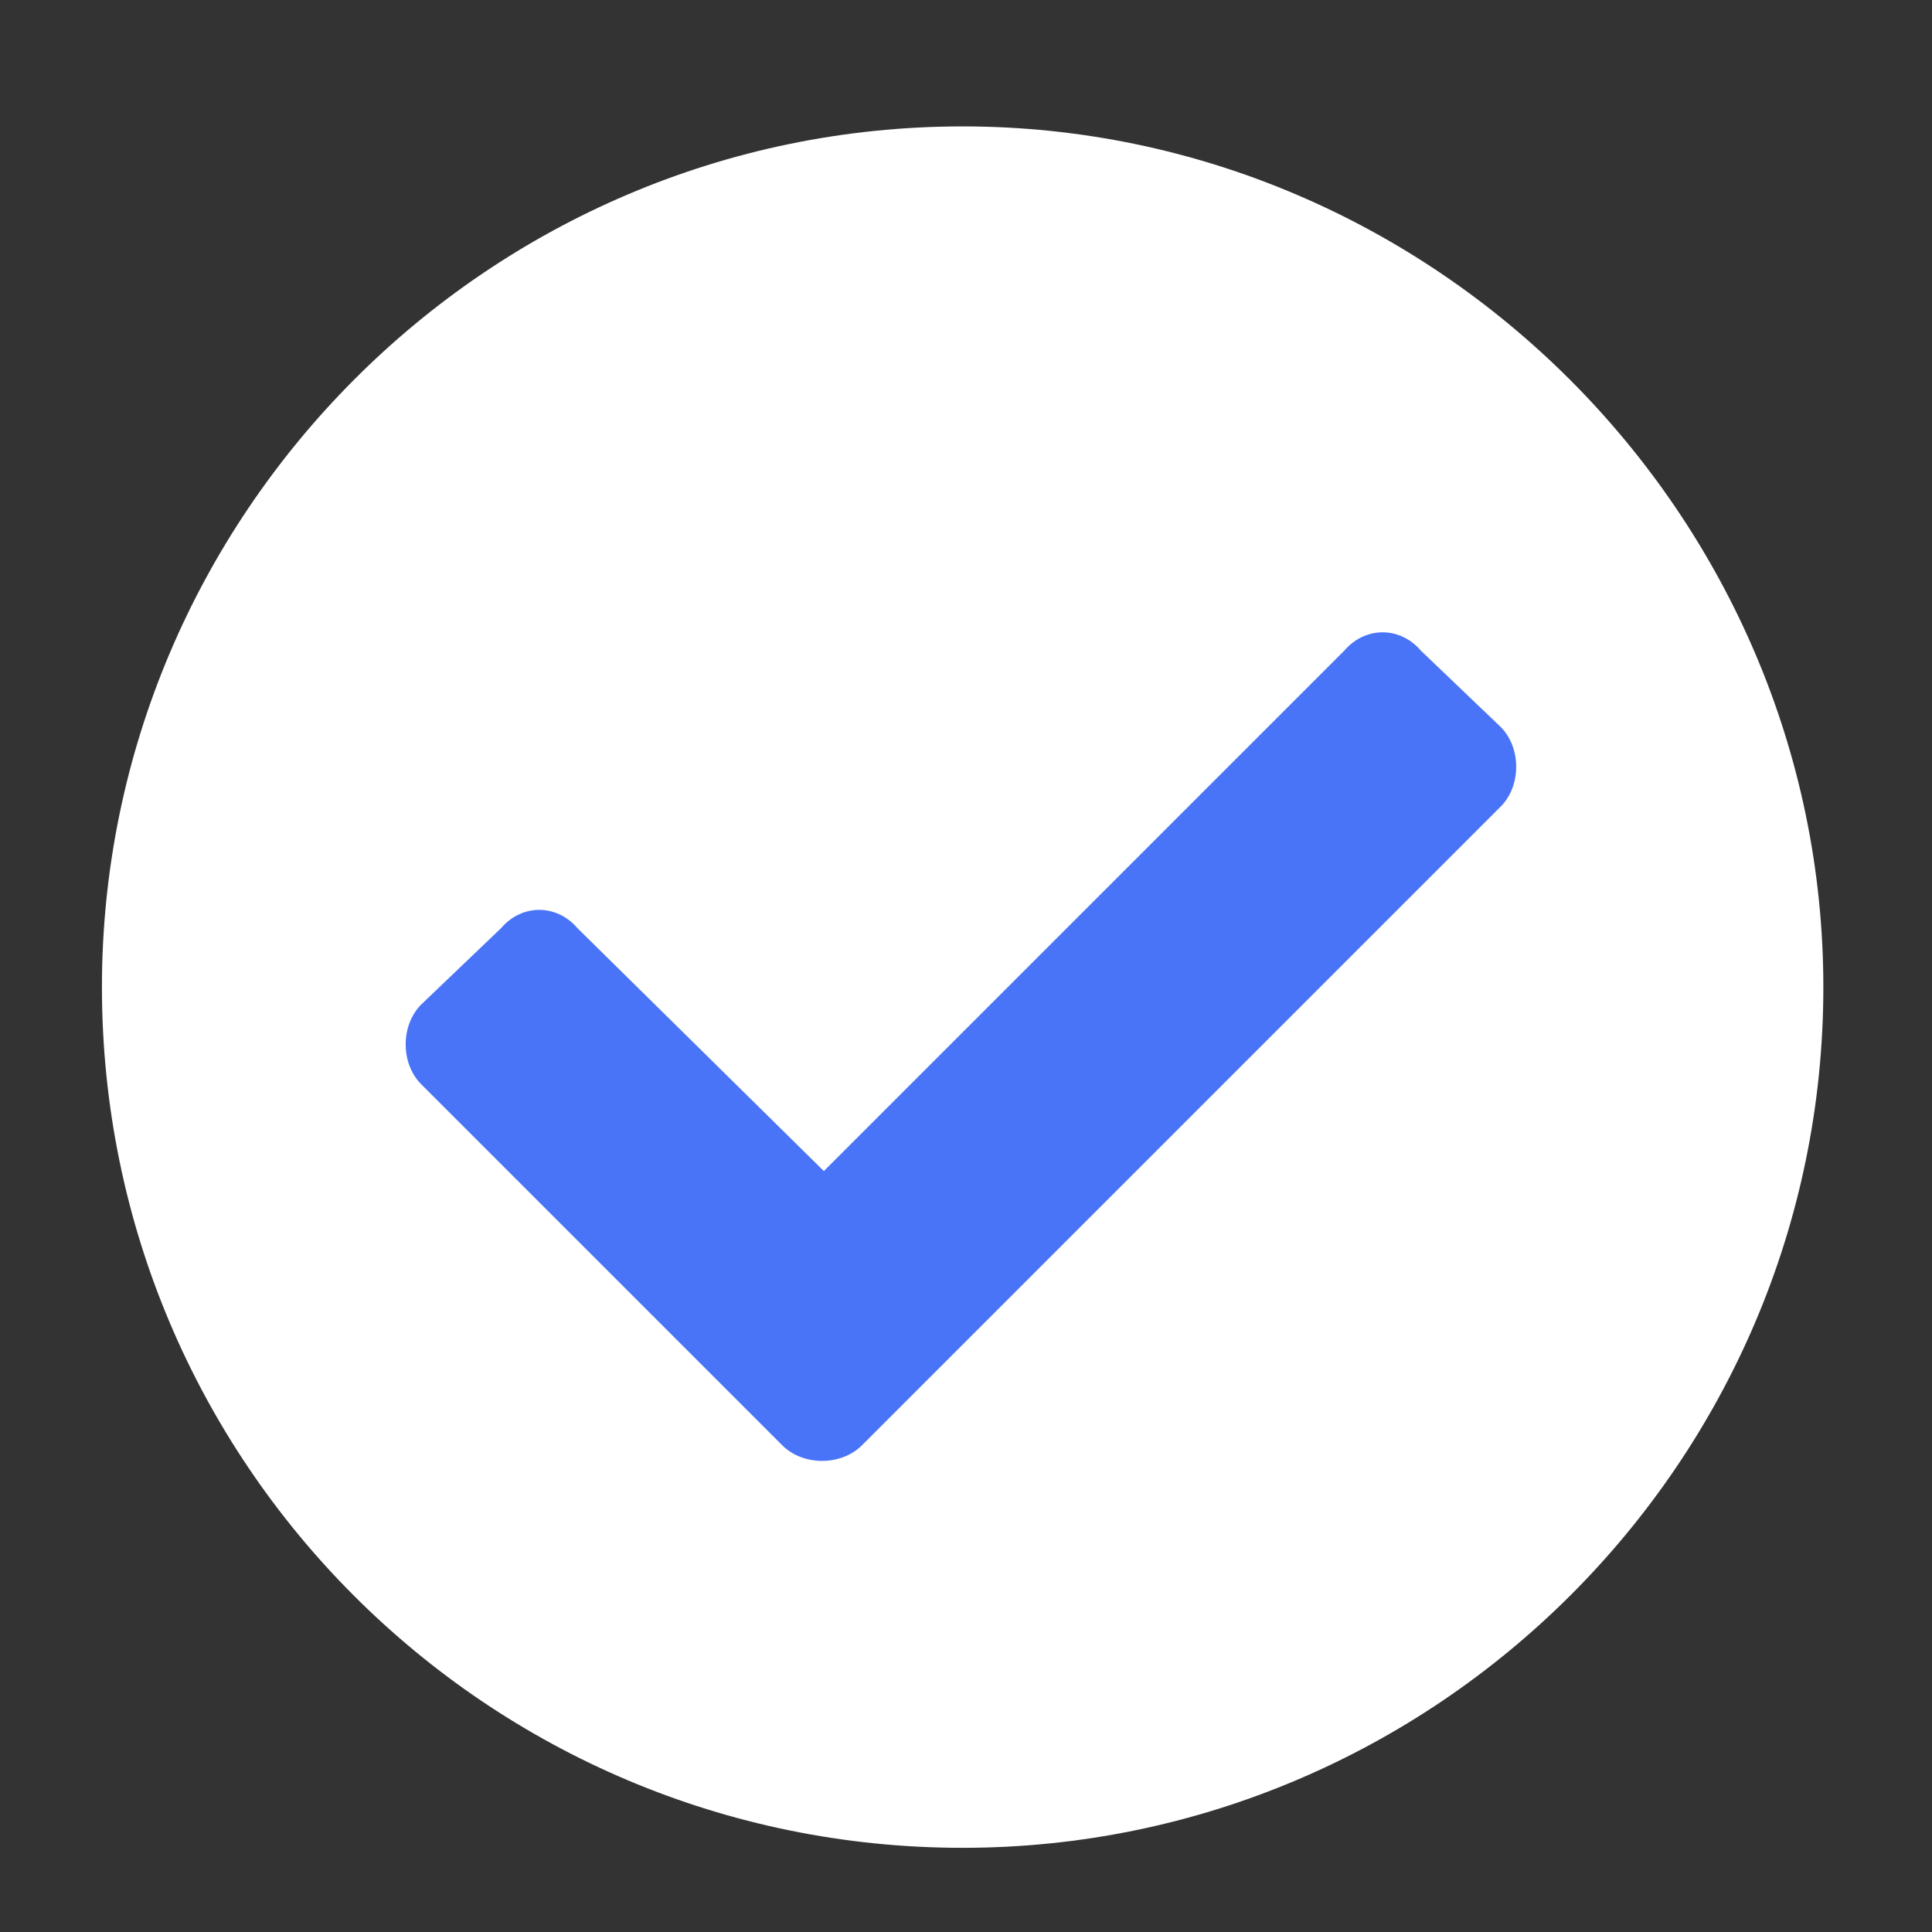
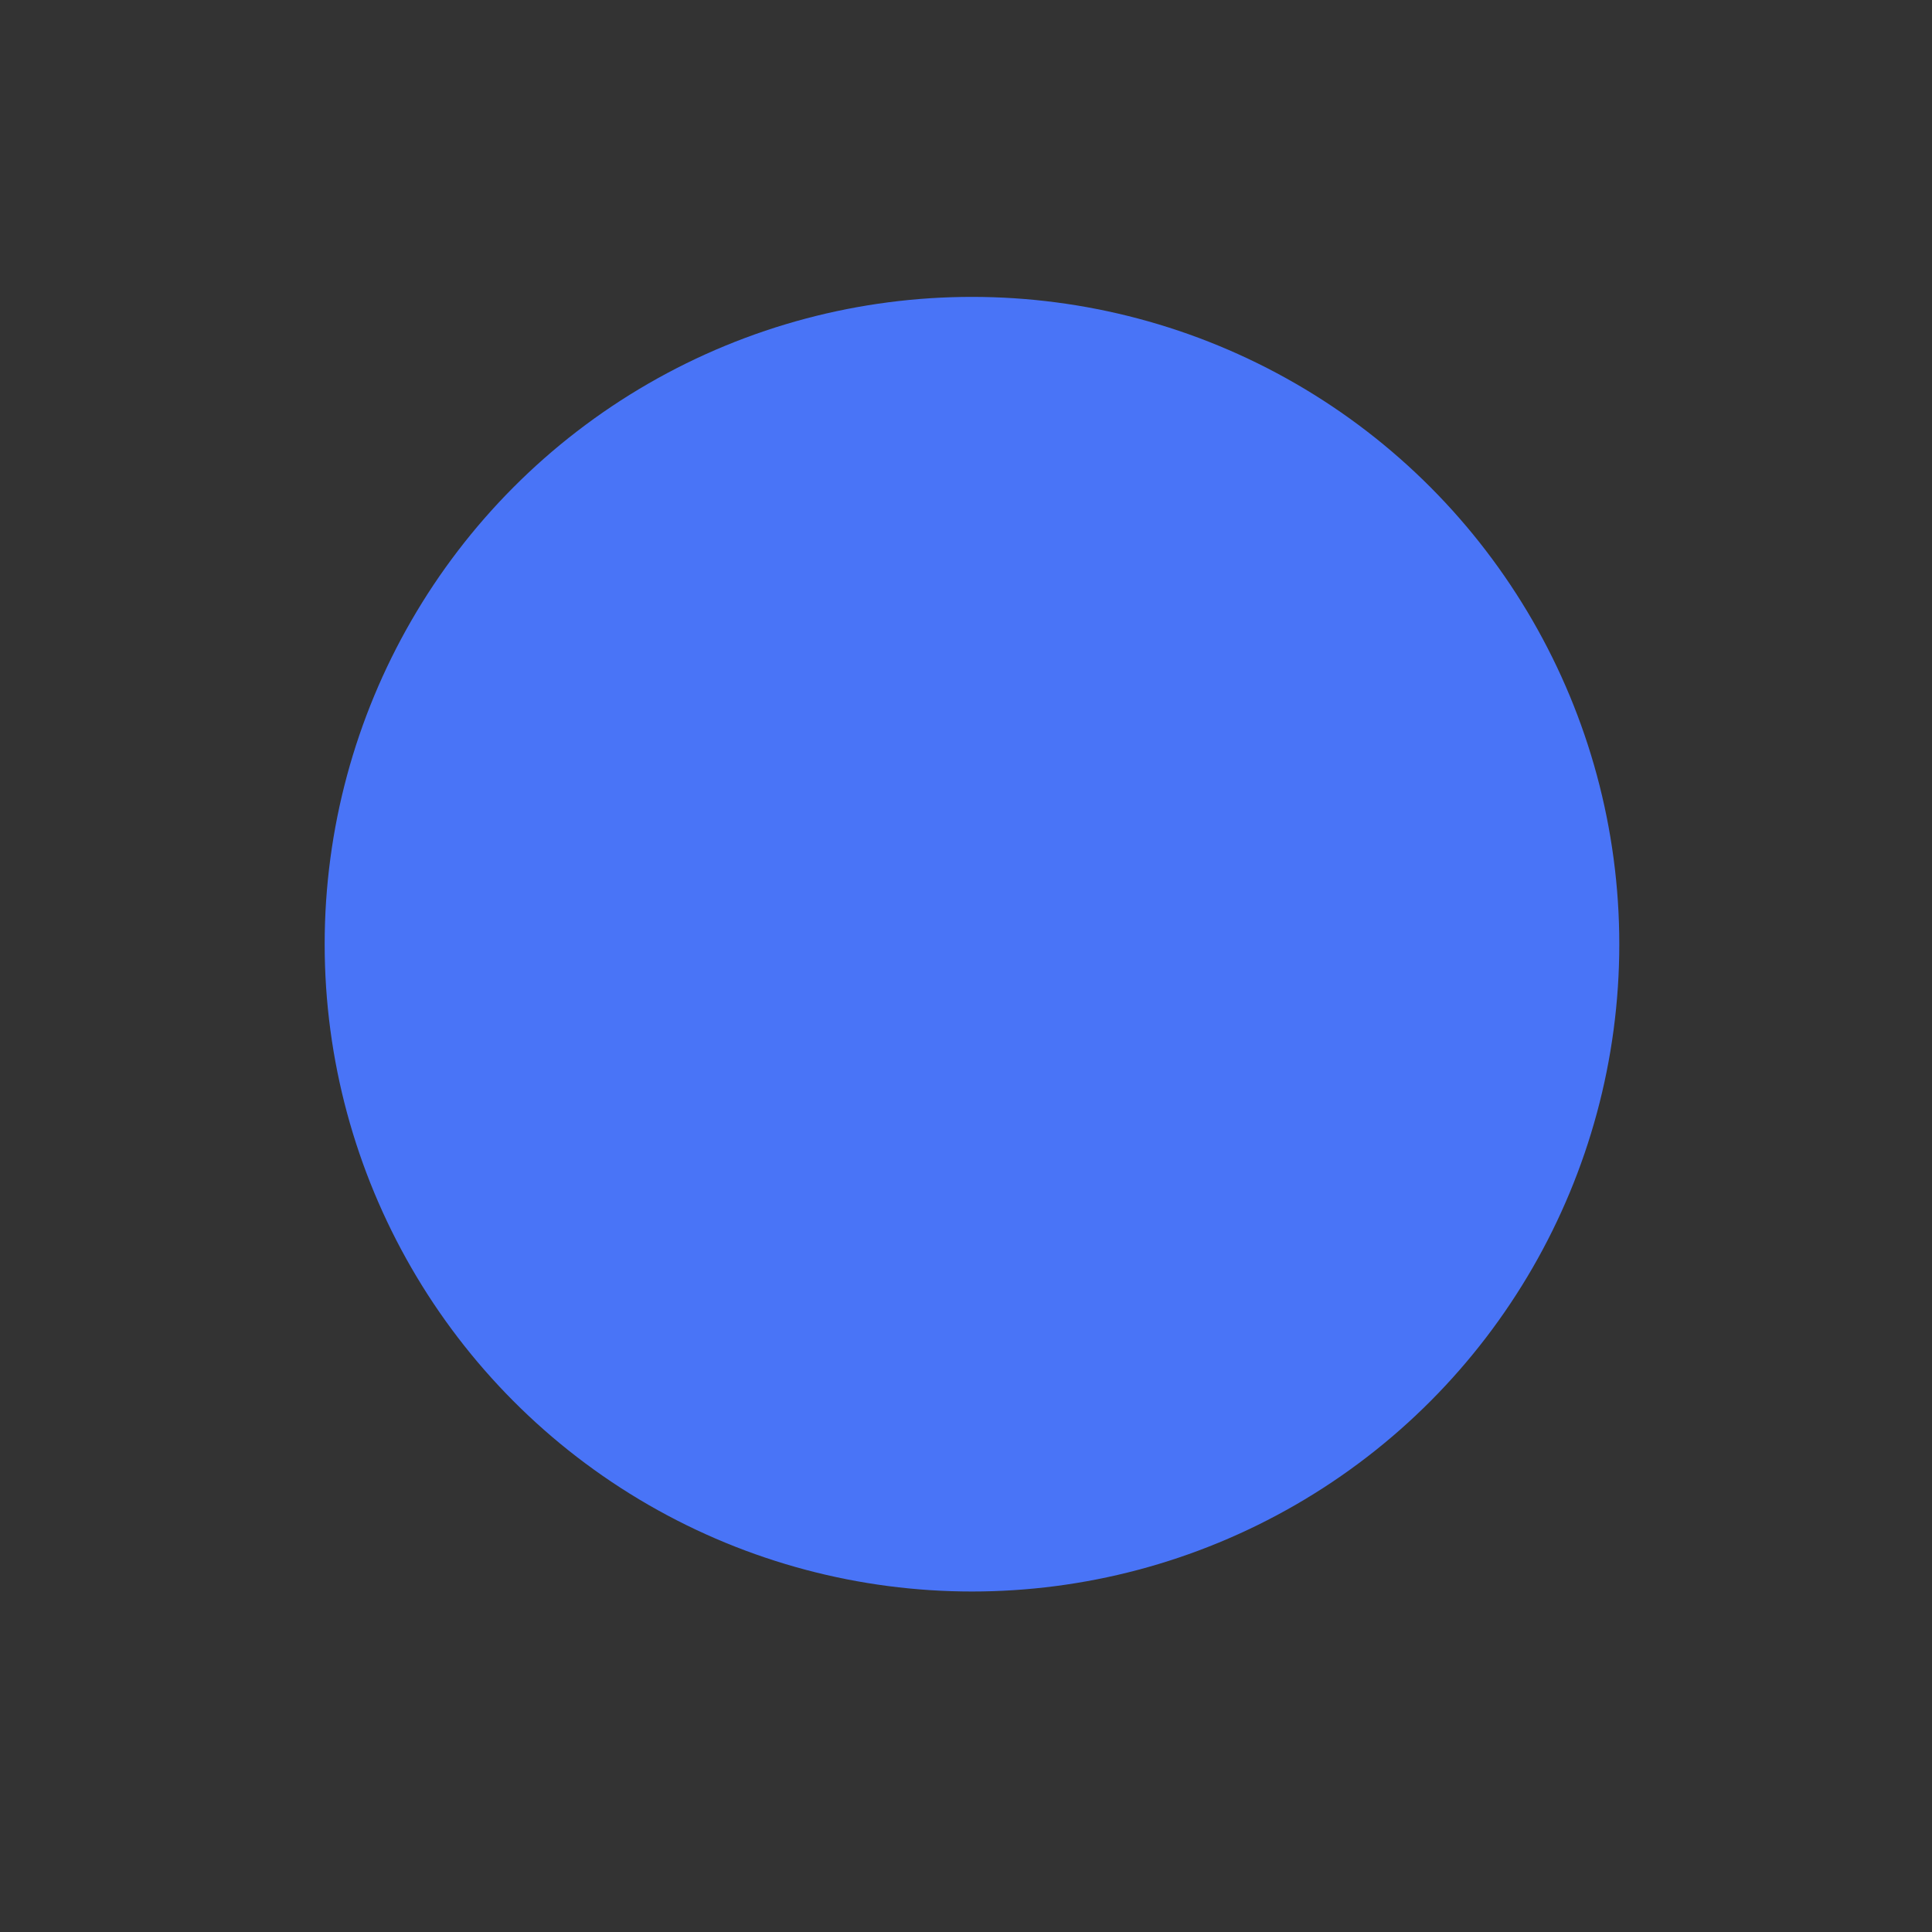
<svg xmlns="http://www.w3.org/2000/svg" width="21" height="21" viewBox="0 0 21 21" fill="none">
  <rect x="0" y="0" width="21" height="21" fill="#333333" stroke="none" />
  <circle cx="10.565" cy="10.263" r="7.036" fill="#4974F7" />
-   <path d="M19.819 10.73C19.819 15.898 15.594 20.085 10.464 20.085C5.296 20.085 1.108 15.898 1.108 10.73C1.108 5.599 5.296 1.374 10.464 1.374C15.594 1.374 19.819 5.599 19.819 10.73ZM9.37 15.709L16.311 8.768C16.537 8.542 16.537 8.127 16.311 7.901L15.443 7.071C15.217 6.807 14.84 6.807 14.613 7.071L8.955 12.729L6.276 10.088C6.05 9.824 5.673 9.824 5.447 10.088L4.579 10.918C4.353 11.145 4.353 11.56 4.579 11.786L8.502 15.709C8.728 15.936 9.143 15.936 9.37 15.709Z" fill="white" />
</svg>